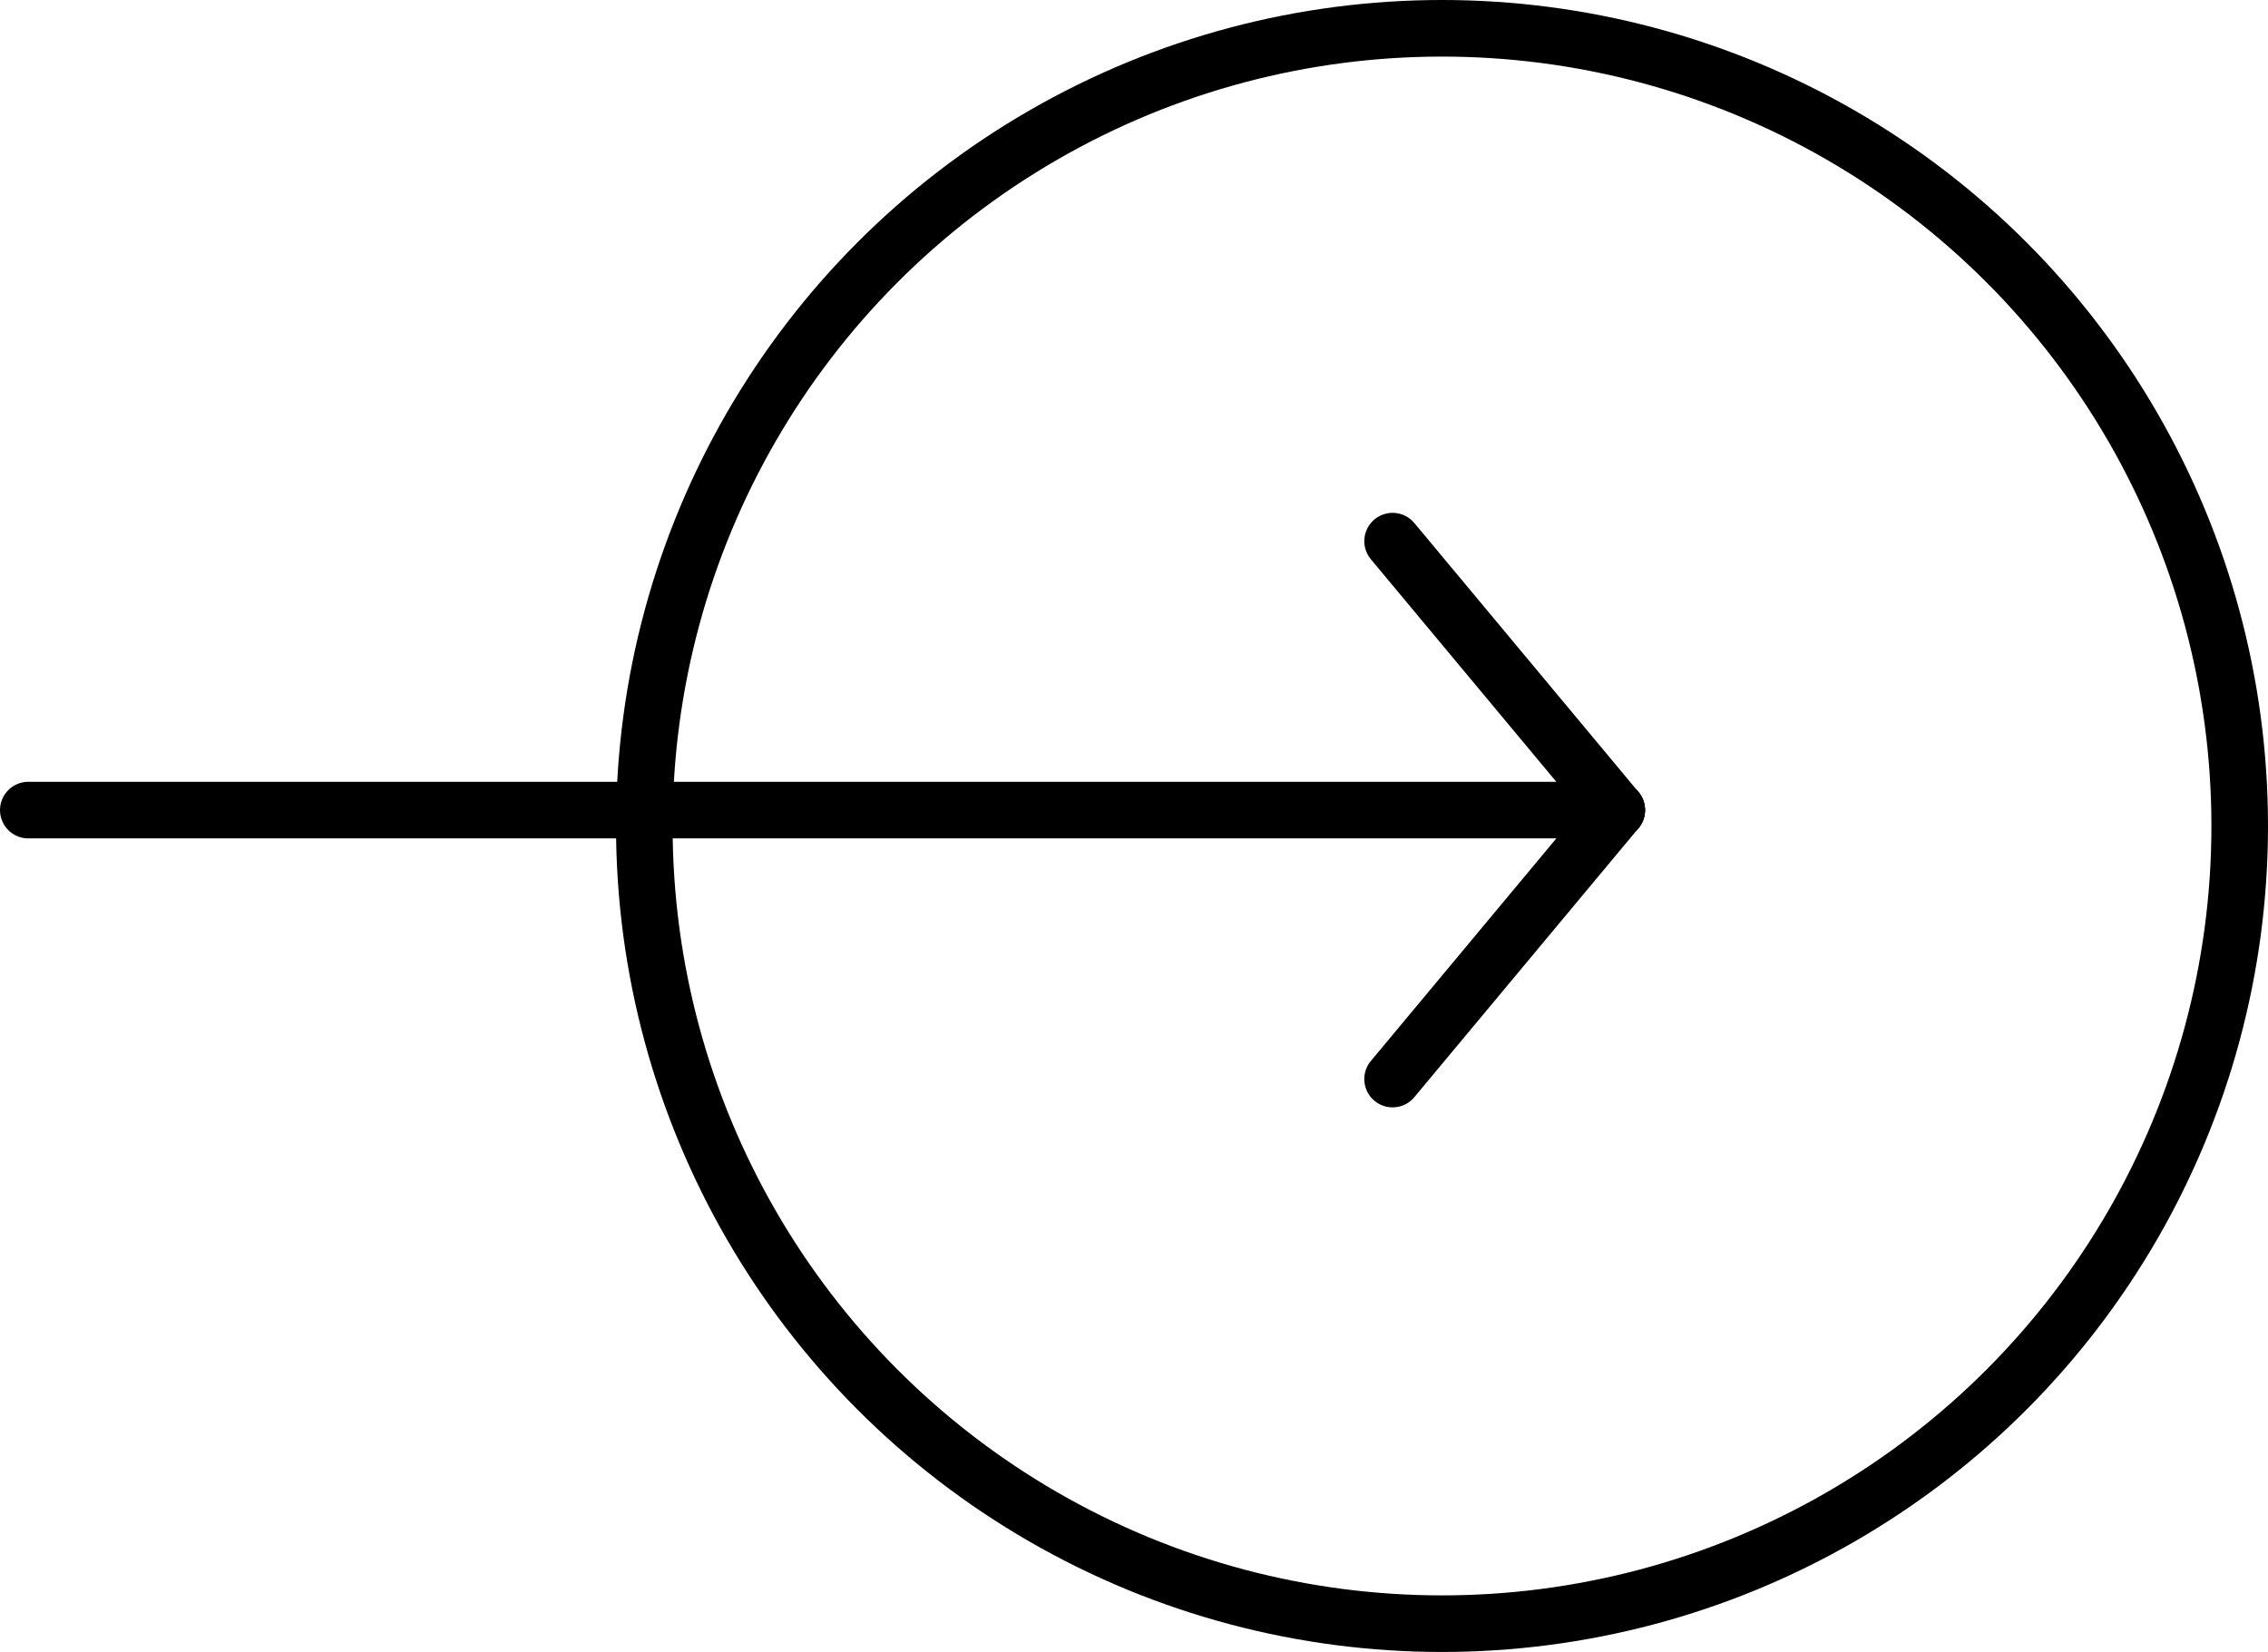
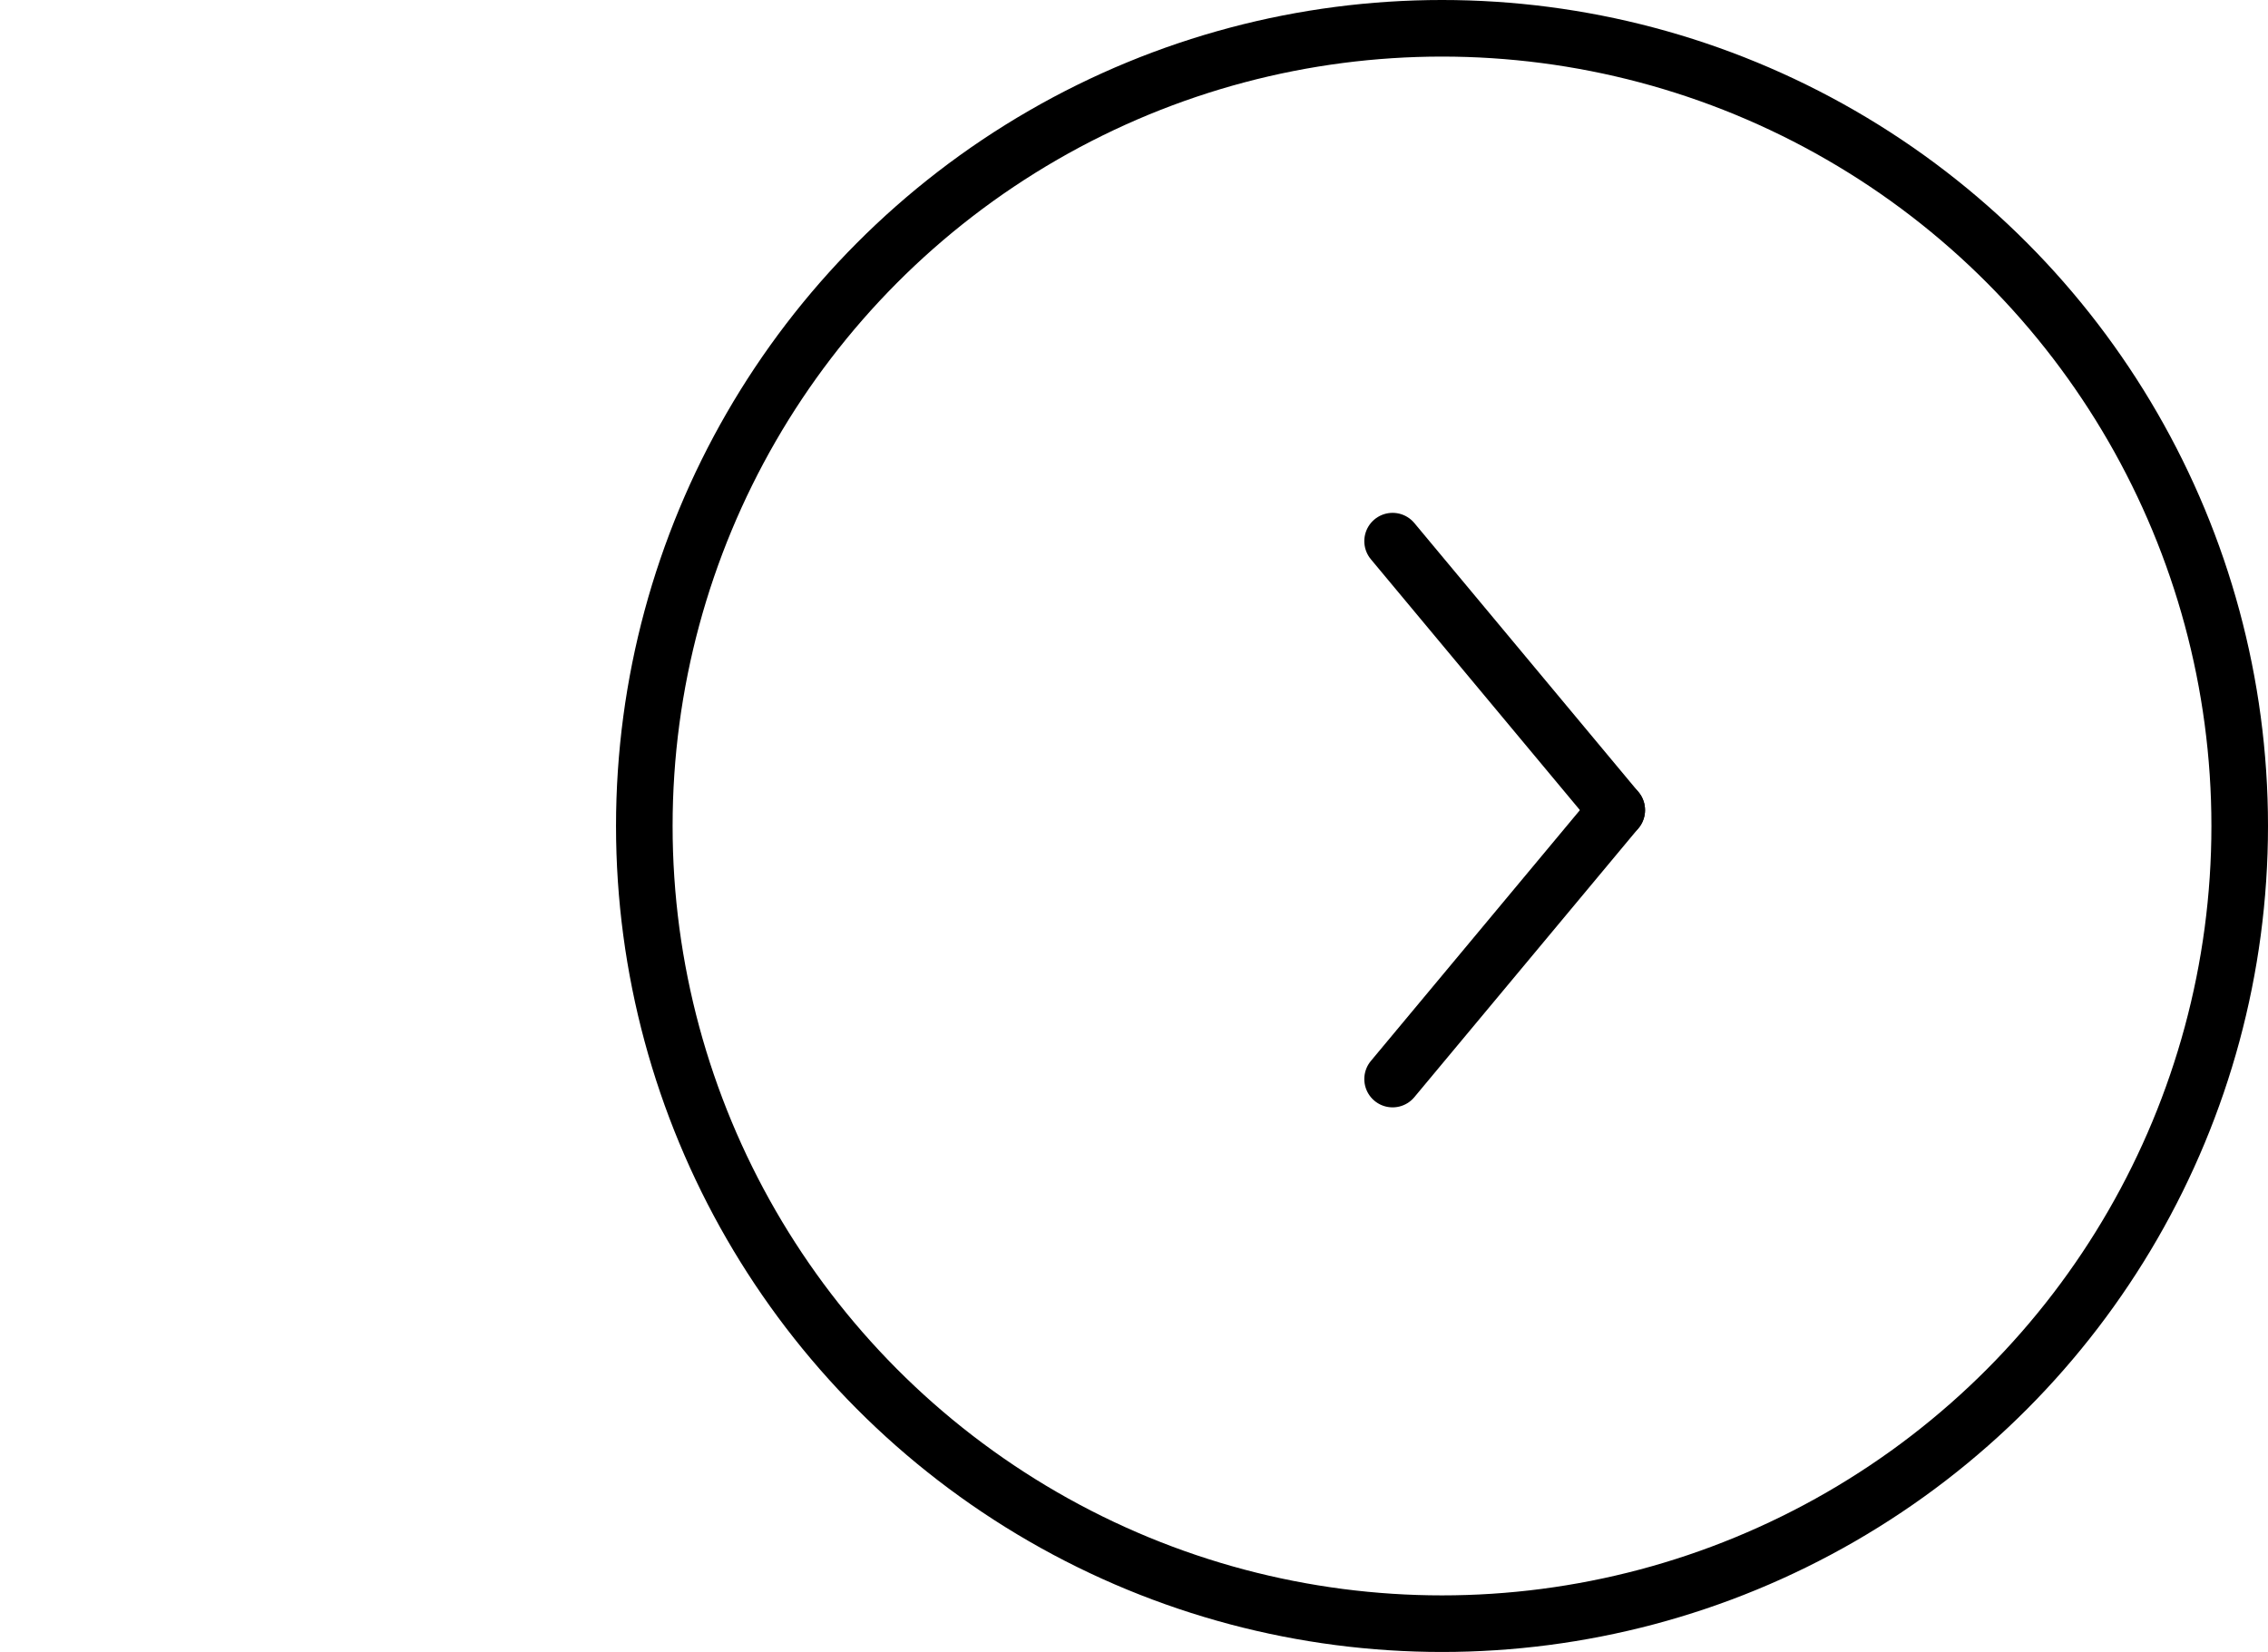
<svg xmlns="http://www.w3.org/2000/svg" width="60.122" height="43.792" viewBox="0 0 60.122 43.792">
  <g id="Groupe_35" data-name="Groupe 35" transform="translate(320.122 4109.792) rotate(180)">
    <g id="Ellipse_3" data-name="Ellipse 3" transform="translate(260 4066)" fill="none" stroke="#000" stroke-width="1.5">
      <circle cx="21.896" cy="21.896" r="21.896" stroke="none" />
      <circle cx="21.896" cy="21.896" r="21.146" fill="none" />
    </g>
-     <line id="Ligne_9" data-name="Ligne 9" x2="42.108" transform="translate(277.264 4088.317)" fill="none" stroke="#000" stroke-linecap="round" stroke-width="1.5" />
    <line id="Ligne_10" data-name="Ligne 10" x1="5.942" y2="7.13" transform="translate(277.264 4081.187)" fill="none" stroke="#000" stroke-linecap="round" stroke-width="1.5" />
    <line id="Ligne_11" data-name="Ligne 11" x1="5.942" y1="7.13" transform="translate(277.264 4088.317)" fill="none" stroke="#000" stroke-linecap="round" stroke-width="1.5" />
  </g>
</svg>